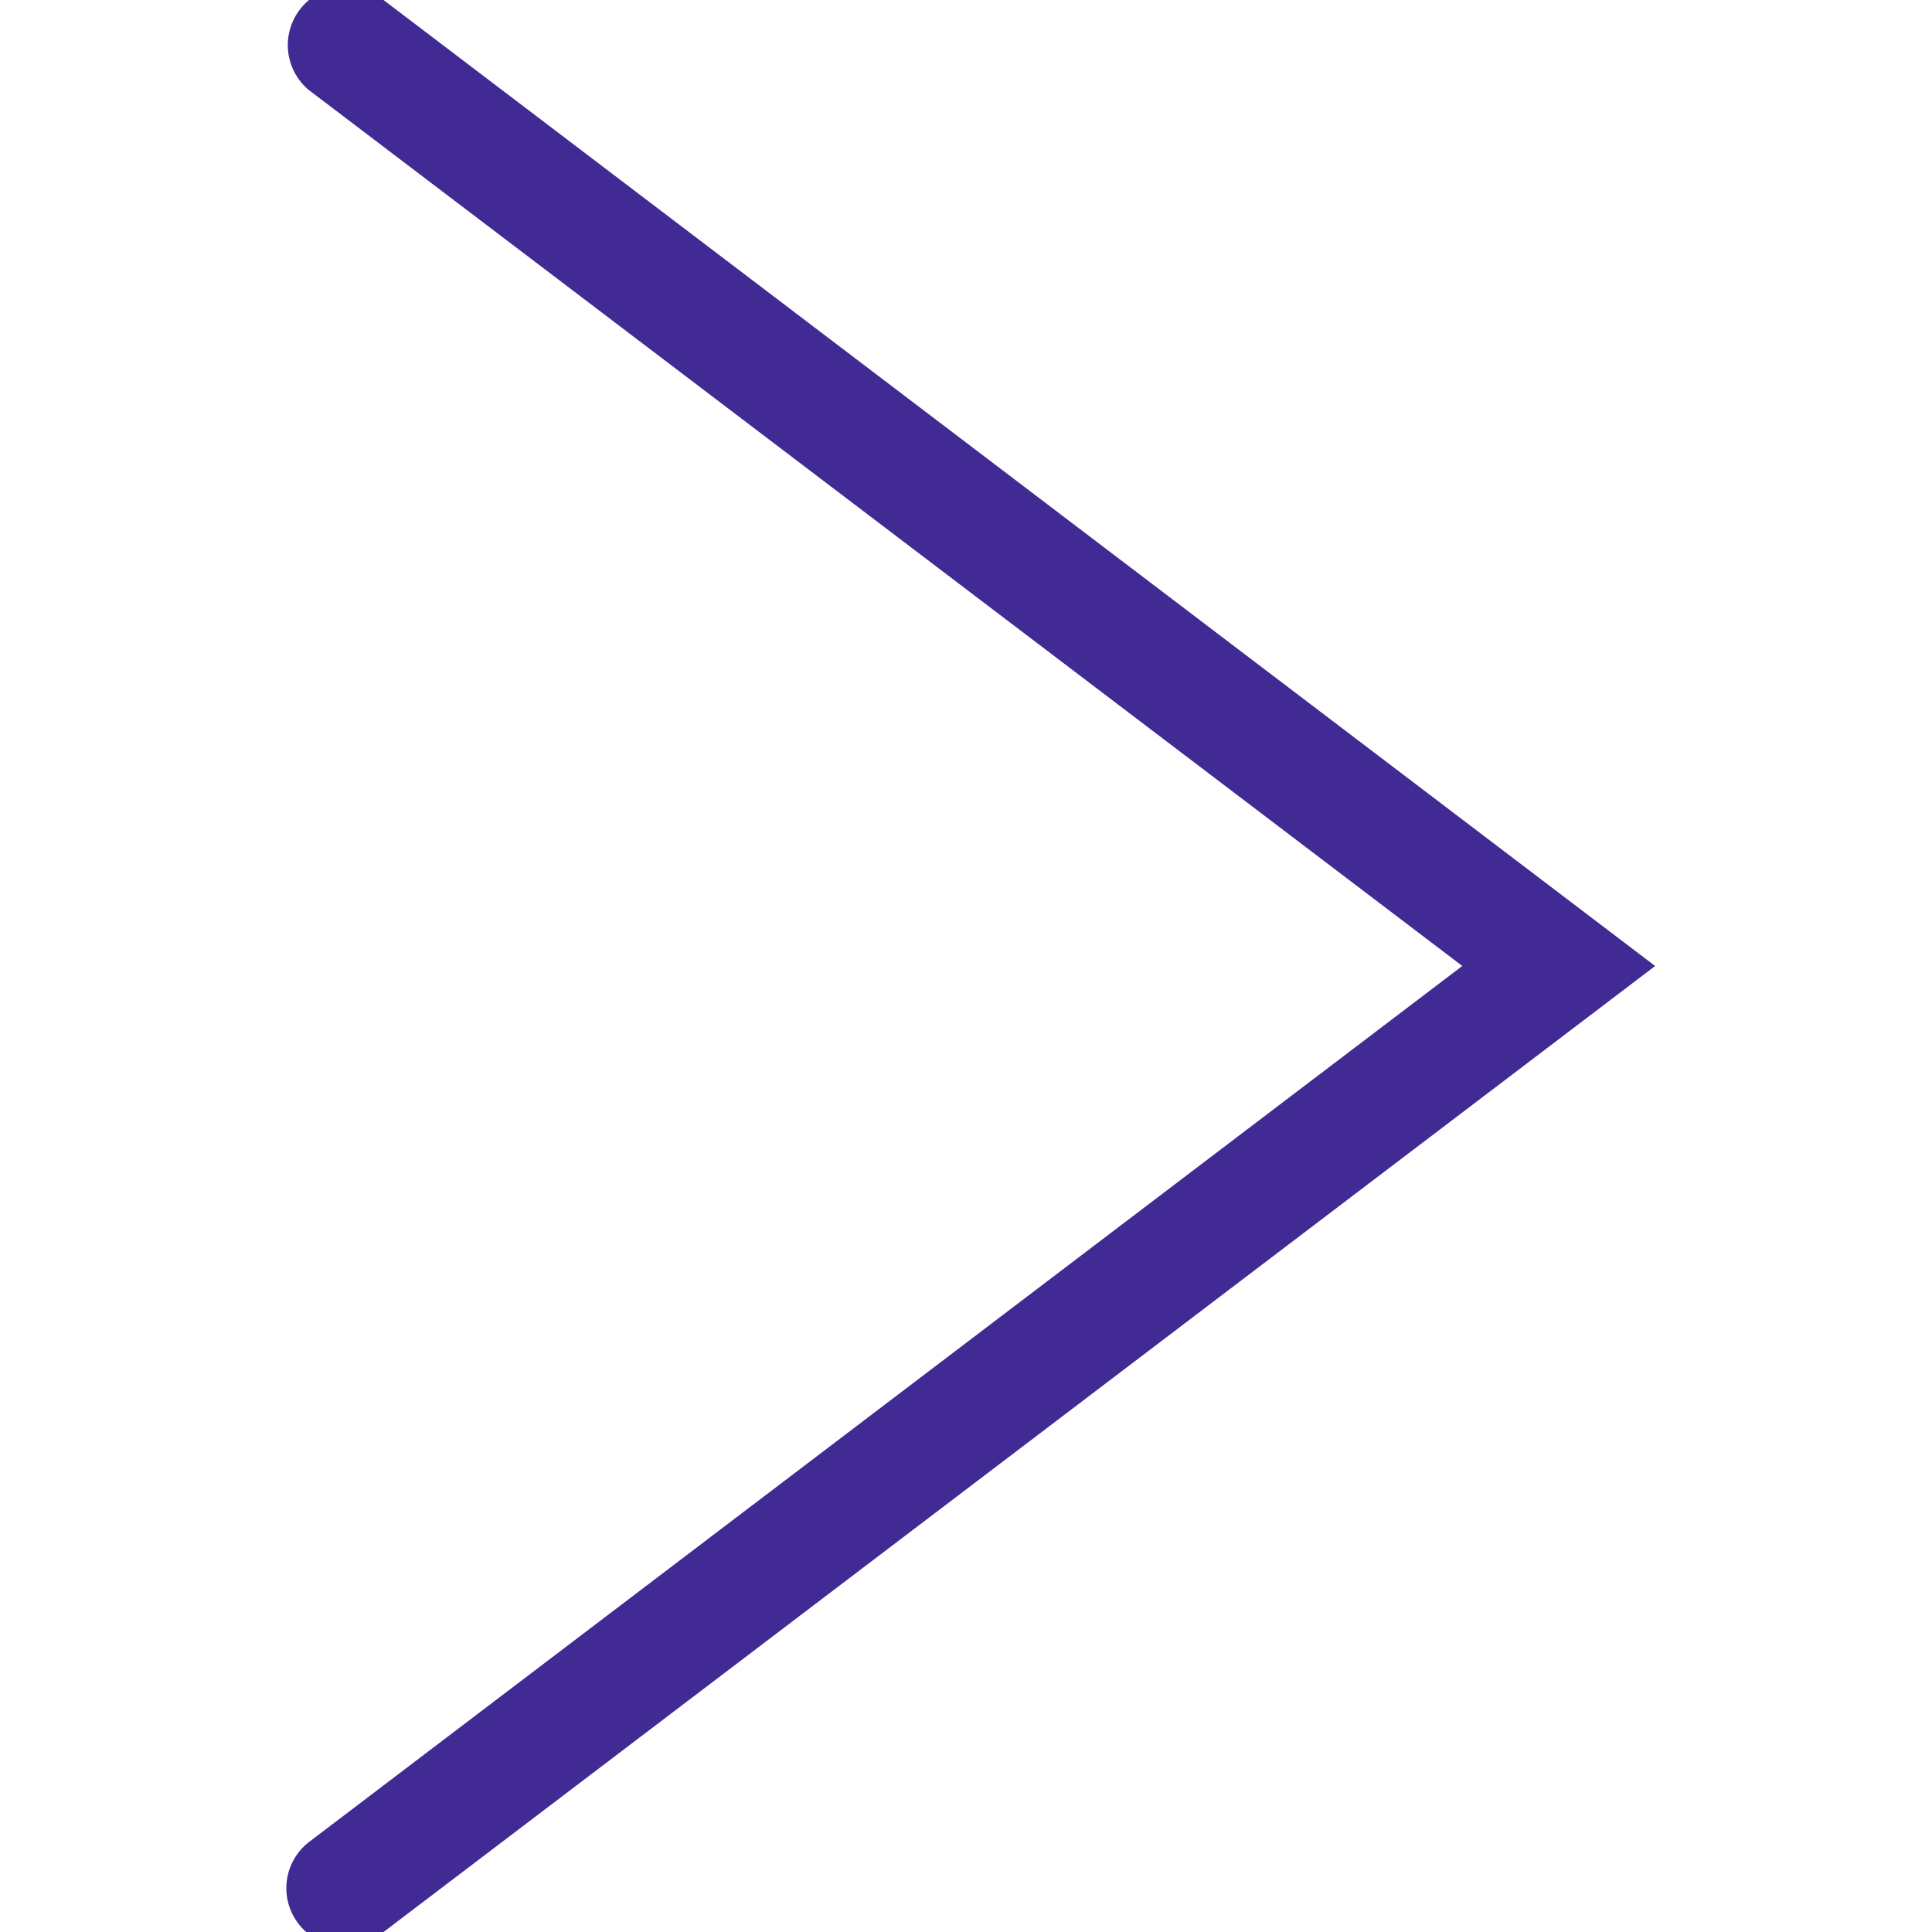
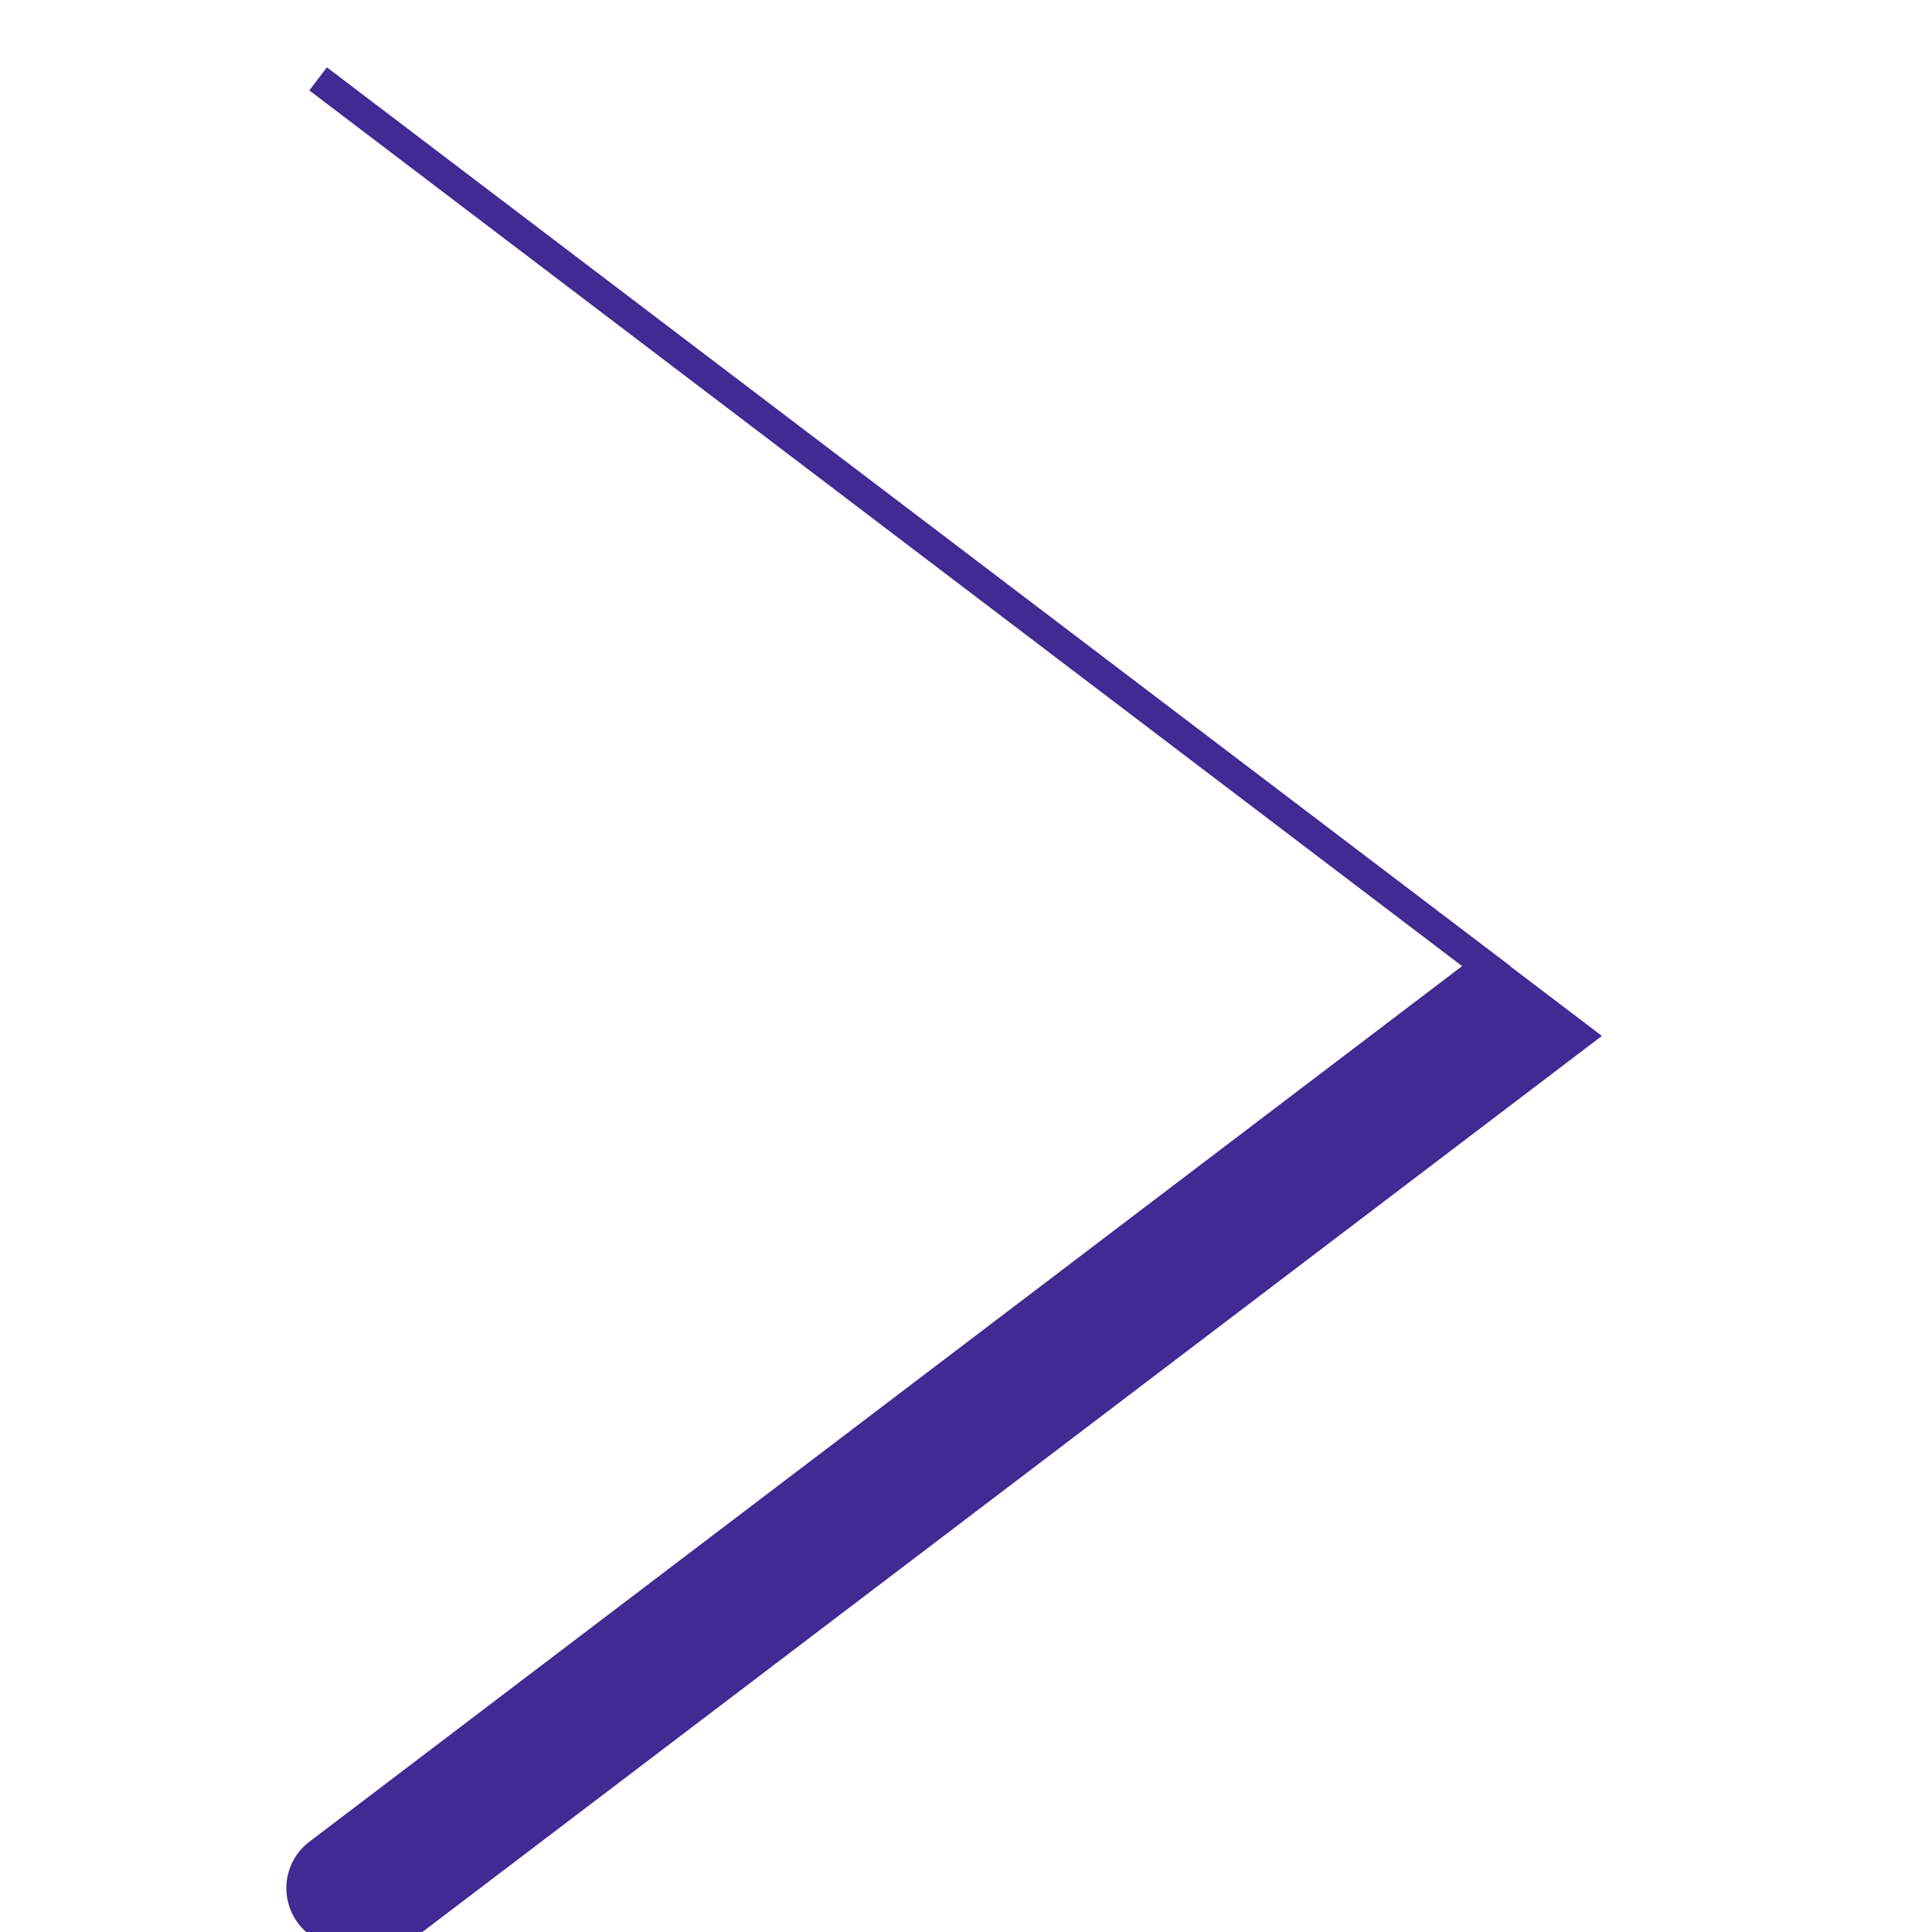
<svg xmlns="http://www.w3.org/2000/svg" xml:space="preserve" width="800" height="800" fill="#412A94" stroke="#412A94" stroke-width=".771" viewBox="0 0 51.388 51.388">
-   <path d="M9.169 51.388a1.166 1.166 0 0 1-.703-2.097l31.066-23.598L8.461 2.098A1.17 1.17 0 0 1 9.877.238l33.51 25.456-33.51 25.457a1.182 1.182 0 0 1-.708.237z" />
+   <path d="M9.169 51.388a1.166 1.166 0 0 1-.703-2.097l31.066-23.598L8.461 2.098l33.51 25.456-33.51 25.457a1.182 1.182 0 0 1-.708.237z" />
</svg>